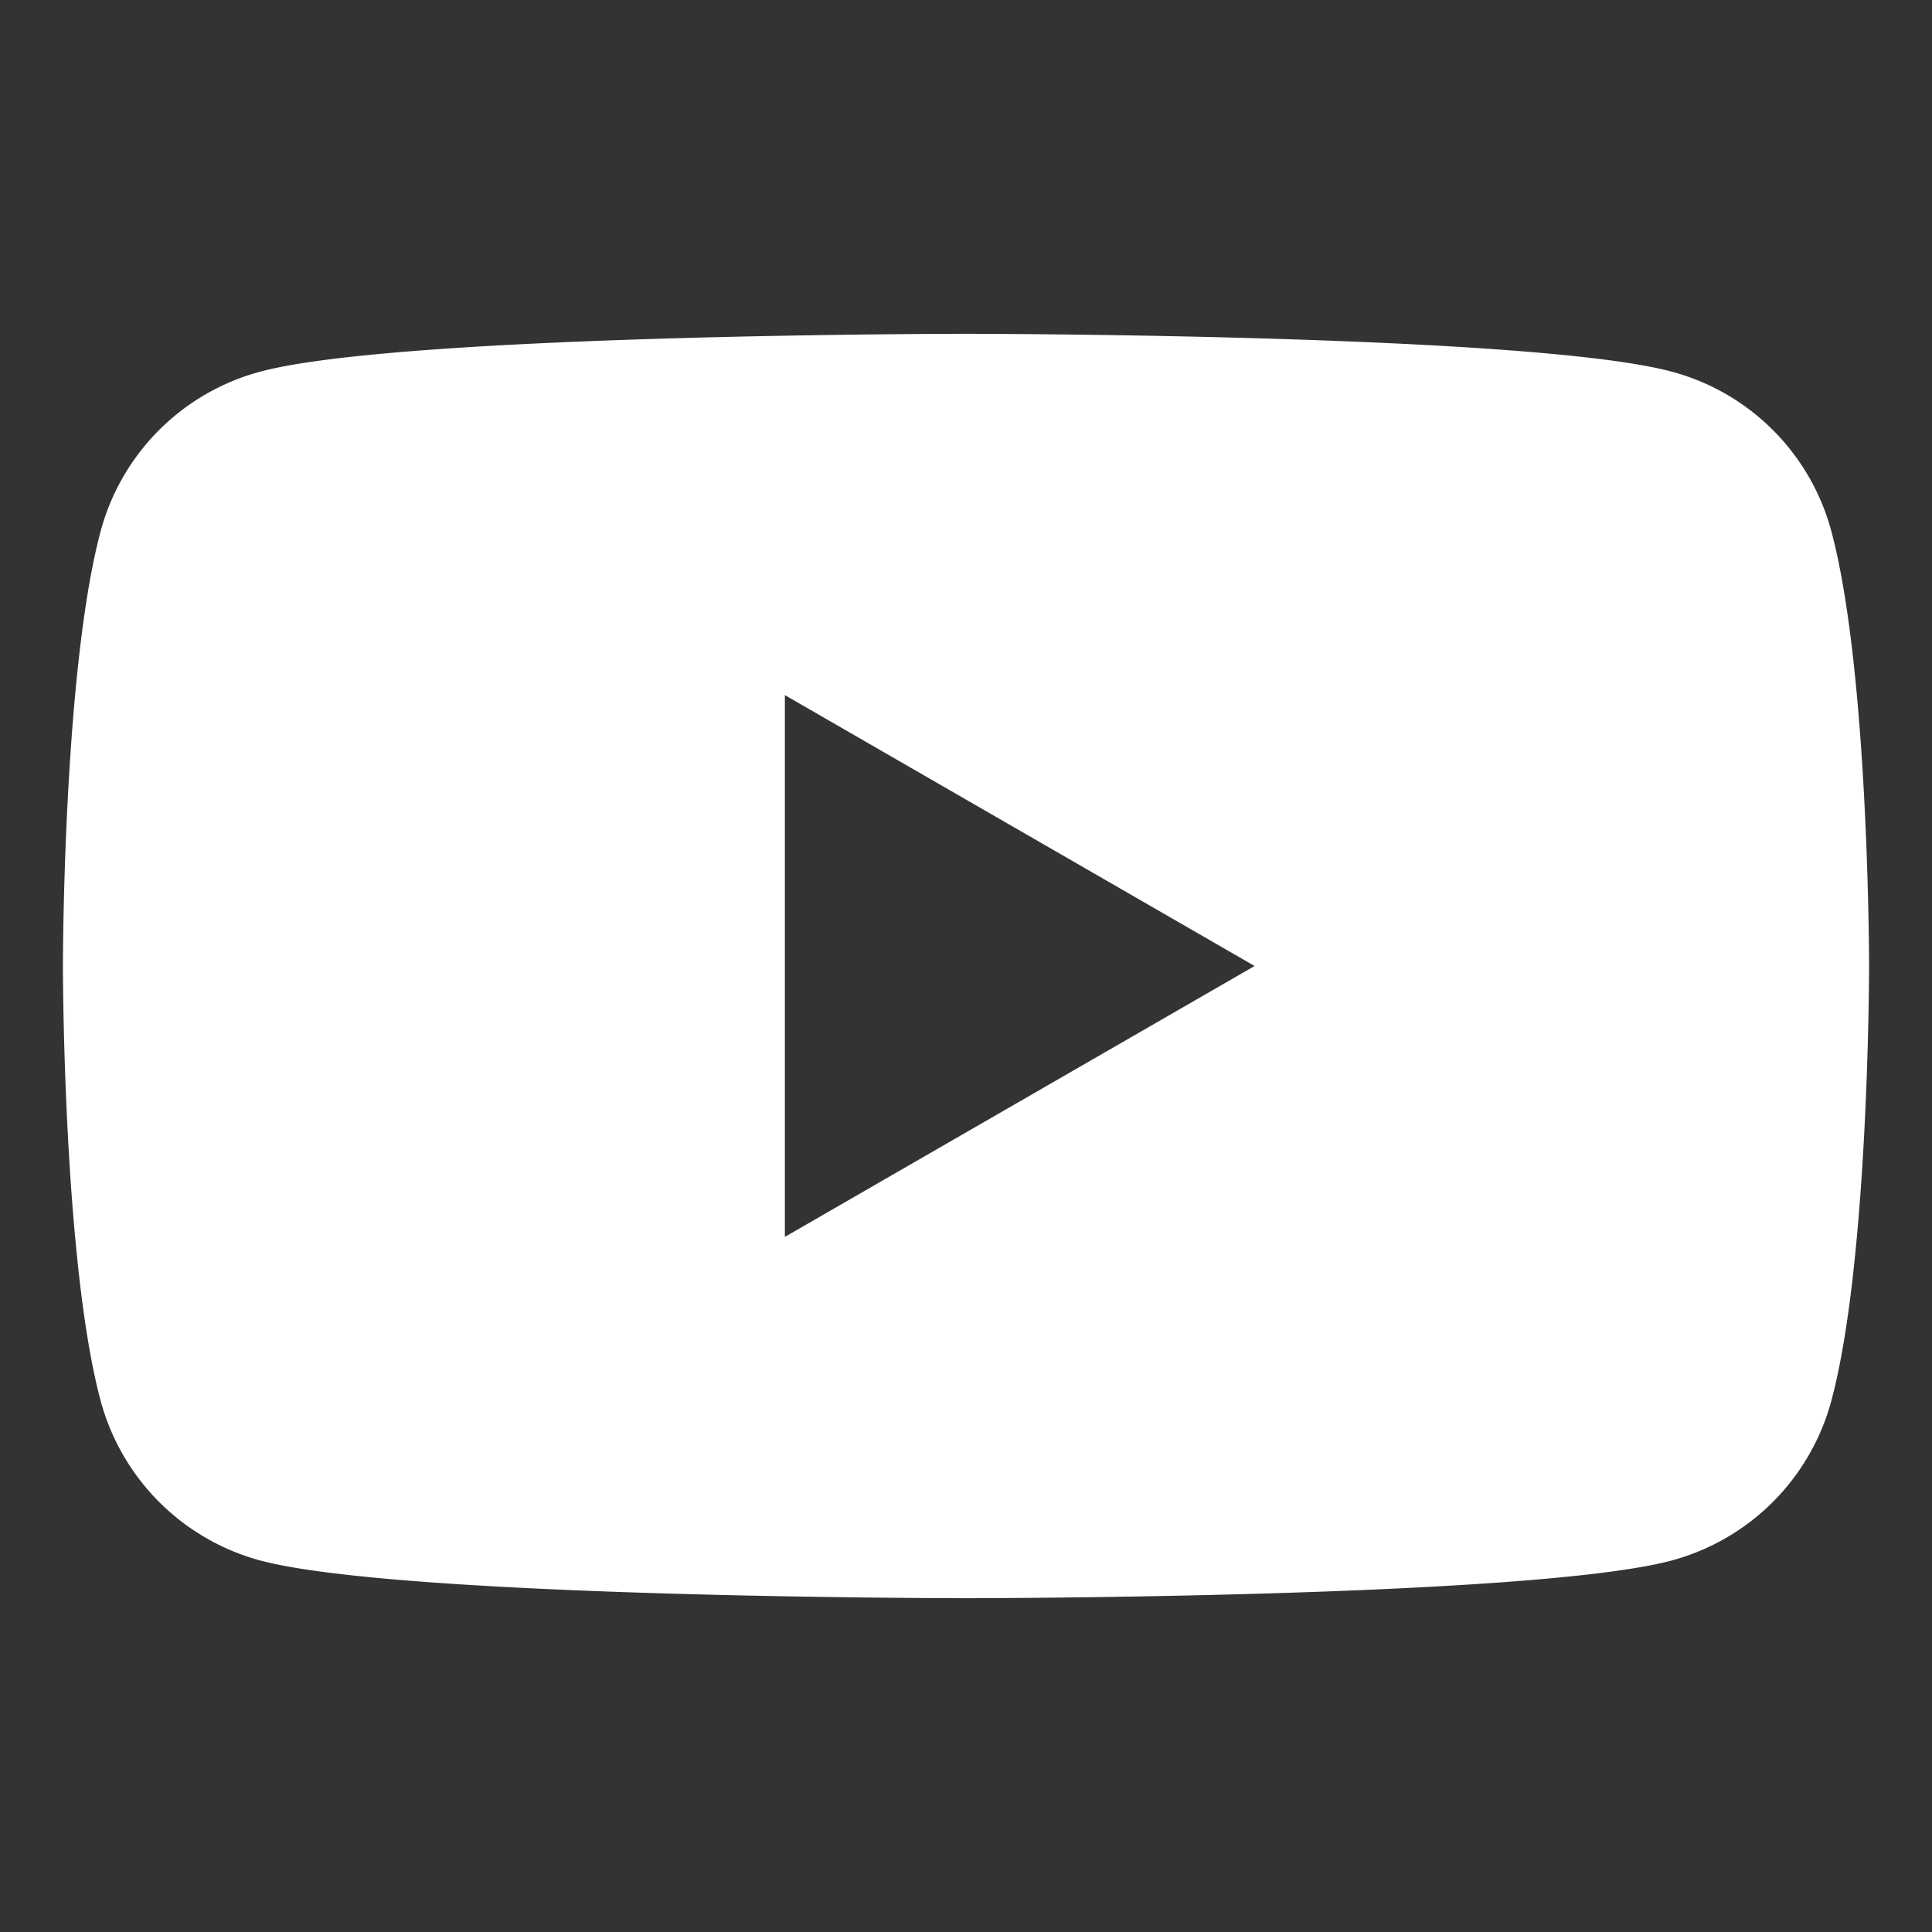
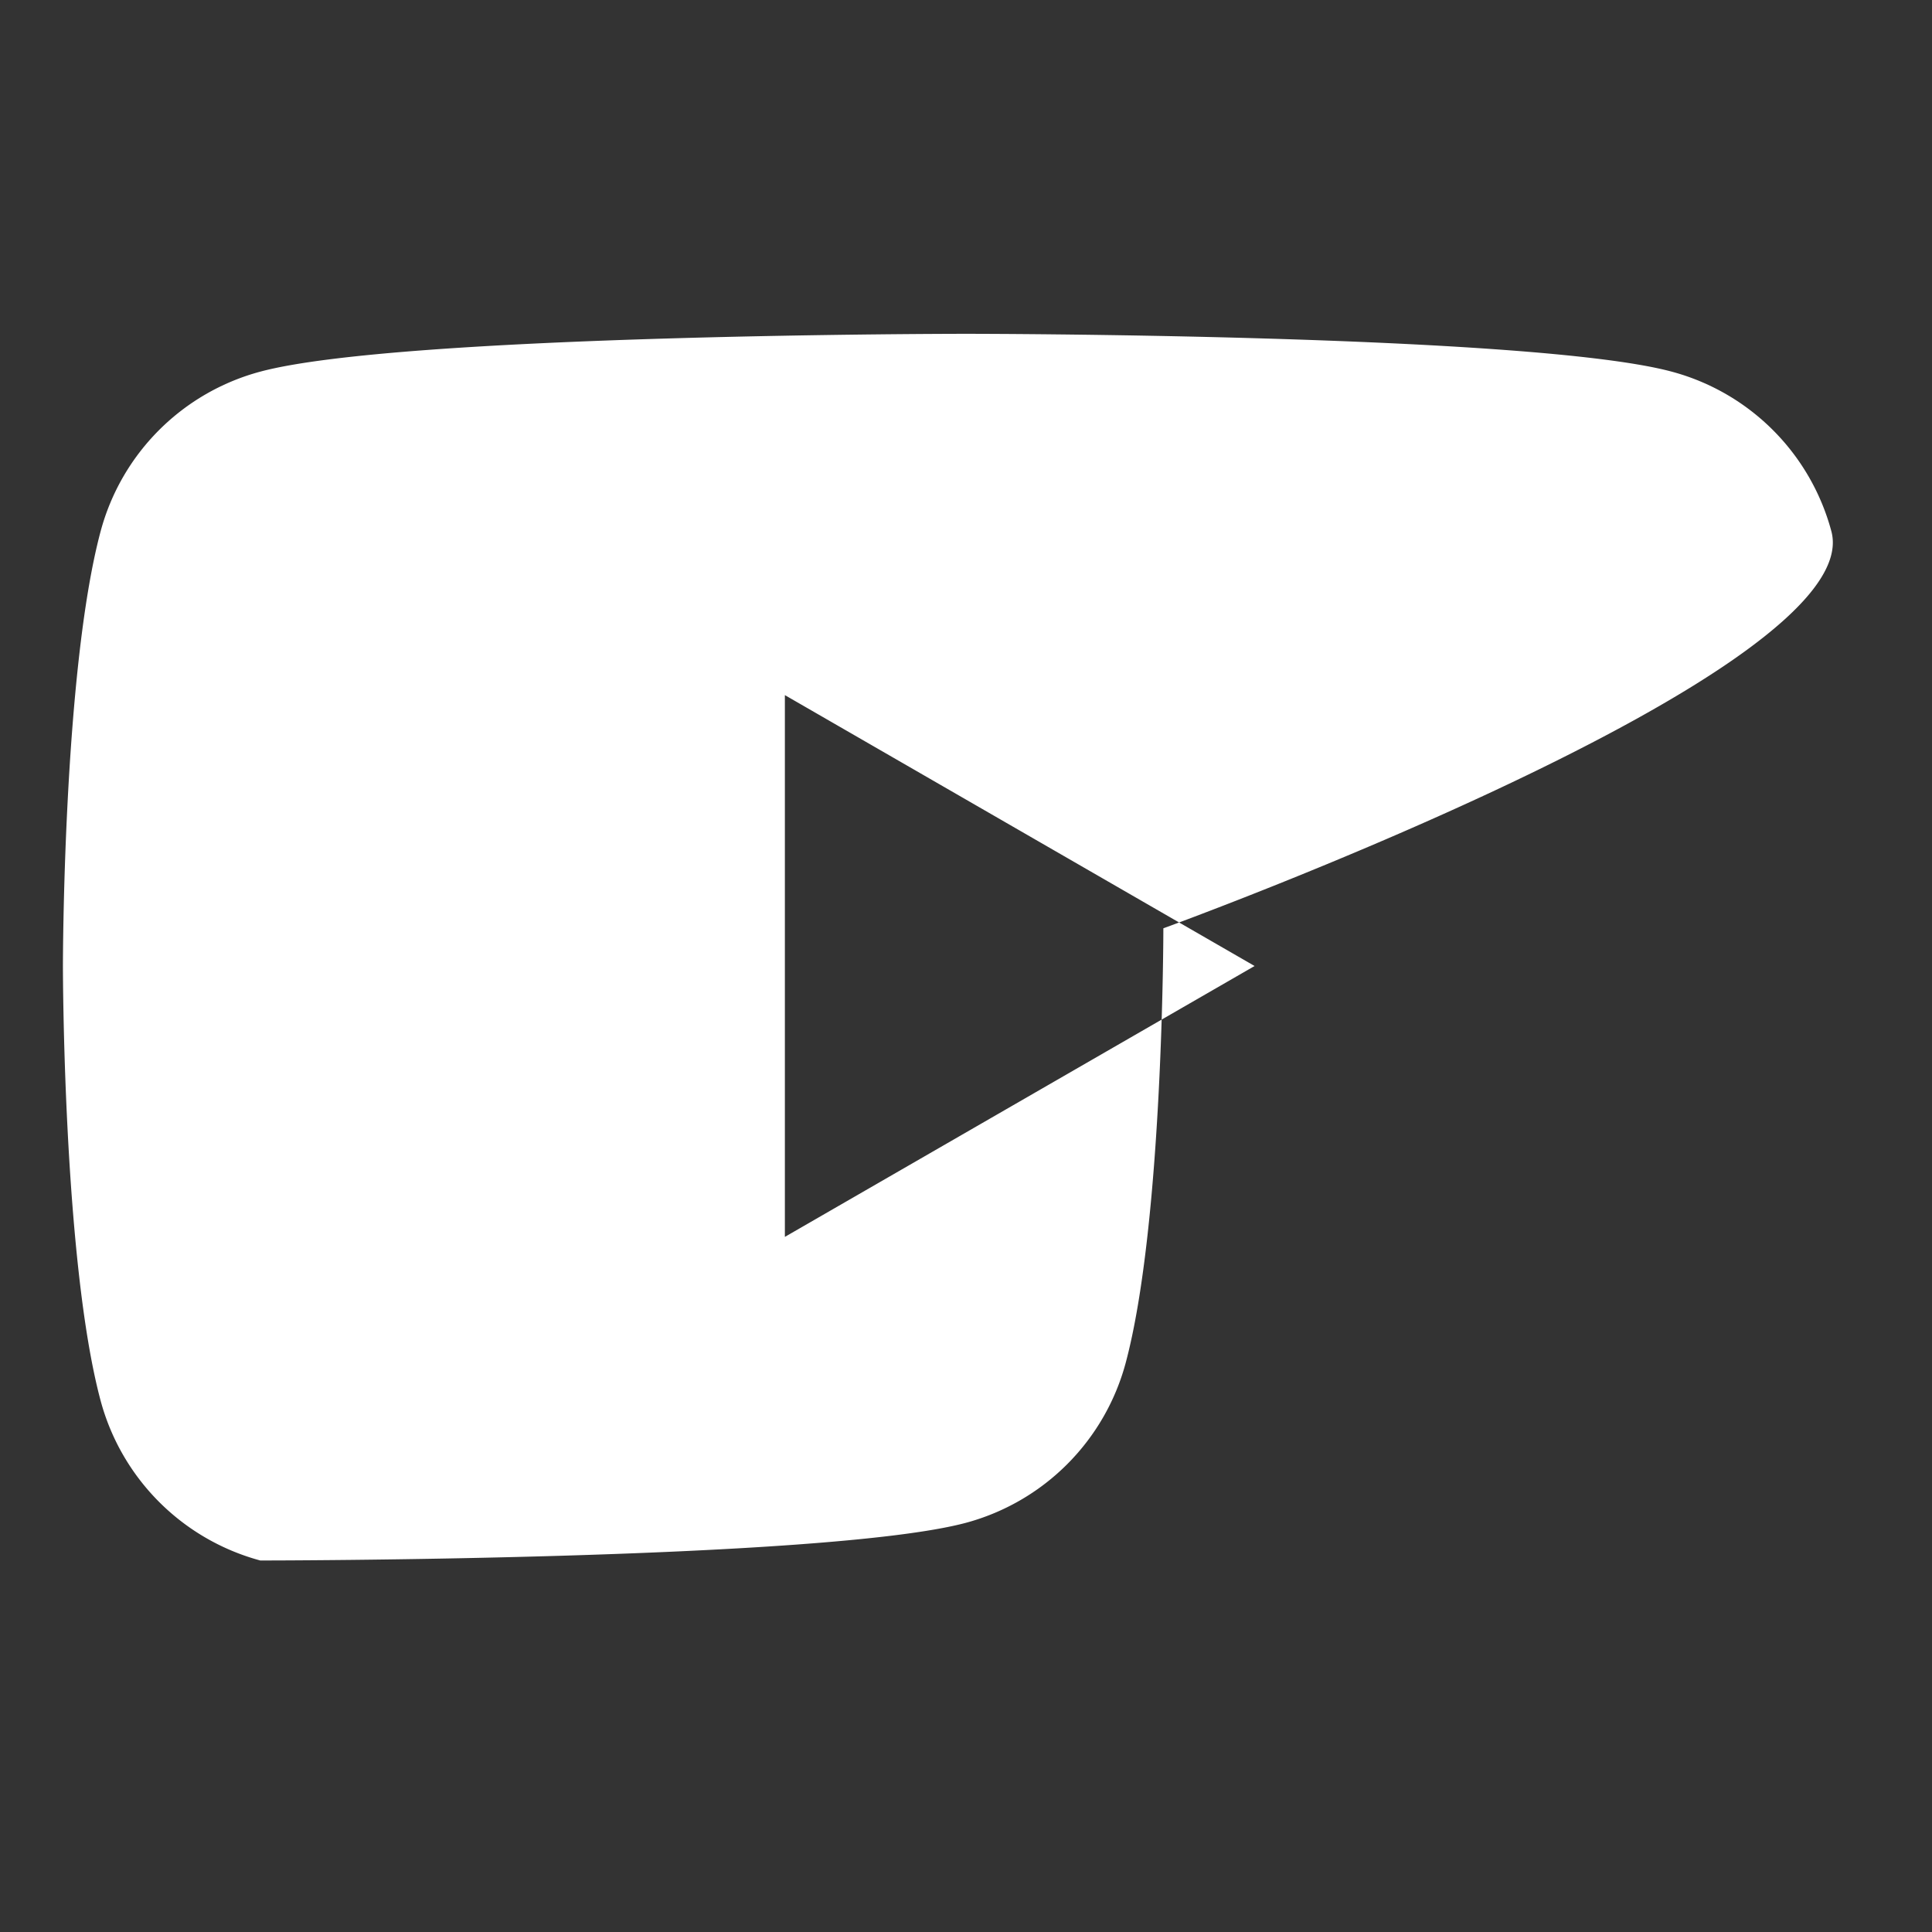
<svg xmlns="http://www.w3.org/2000/svg" id="Layer_1" data-name="Layer 1" viewBox="0 0 144 144">
  <rect x="0" y="0" width="144" height="144" fill="#333333" stroke="none" />
  <defs>
    <style>.cls-1{fill:#fff;}</style>
  </defs>
-   <path class="cls-1" d="M136.5,39.6a16.83,16.83,0,0,0-11.9-11.9C114.1,24.88,72,24.88,72,24.88s-42.1,0-52.6,2.82A16.83,16.83,0,0,0,7.5,39.6C4.69,50.1,4.69,72,4.69,72s0,21.91,2.81,32.4a16.88,16.88,0,0,0,11.9,11.91c10.5,2.81,52.6,2.81,52.6,2.81s42.1,0,52.6-2.81a16.88,16.88,0,0,0,11.9-11.91c2.81-10.49,2.81-32.4,2.81-32.4S139.31,50.1,136.5,39.6Zm-78,52.59V51.81L93.51,72Z" />
+   <path class="cls-1" d="M136.5,39.6a16.83,16.83,0,0,0-11.9-11.9C114.1,24.88,72,24.88,72,24.88s-42.1,0-52.6,2.82A16.83,16.83,0,0,0,7.5,39.6C4.69,50.1,4.69,72,4.69,72s0,21.91,2.81,32.4a16.88,16.88,0,0,0,11.9,11.91s42.1,0,52.6-2.81a16.88,16.88,0,0,0,11.9-11.91c2.81-10.49,2.81-32.4,2.81-32.4S139.31,50.1,136.5,39.6Zm-78,52.59V51.81L93.51,72Z" />
</svg>